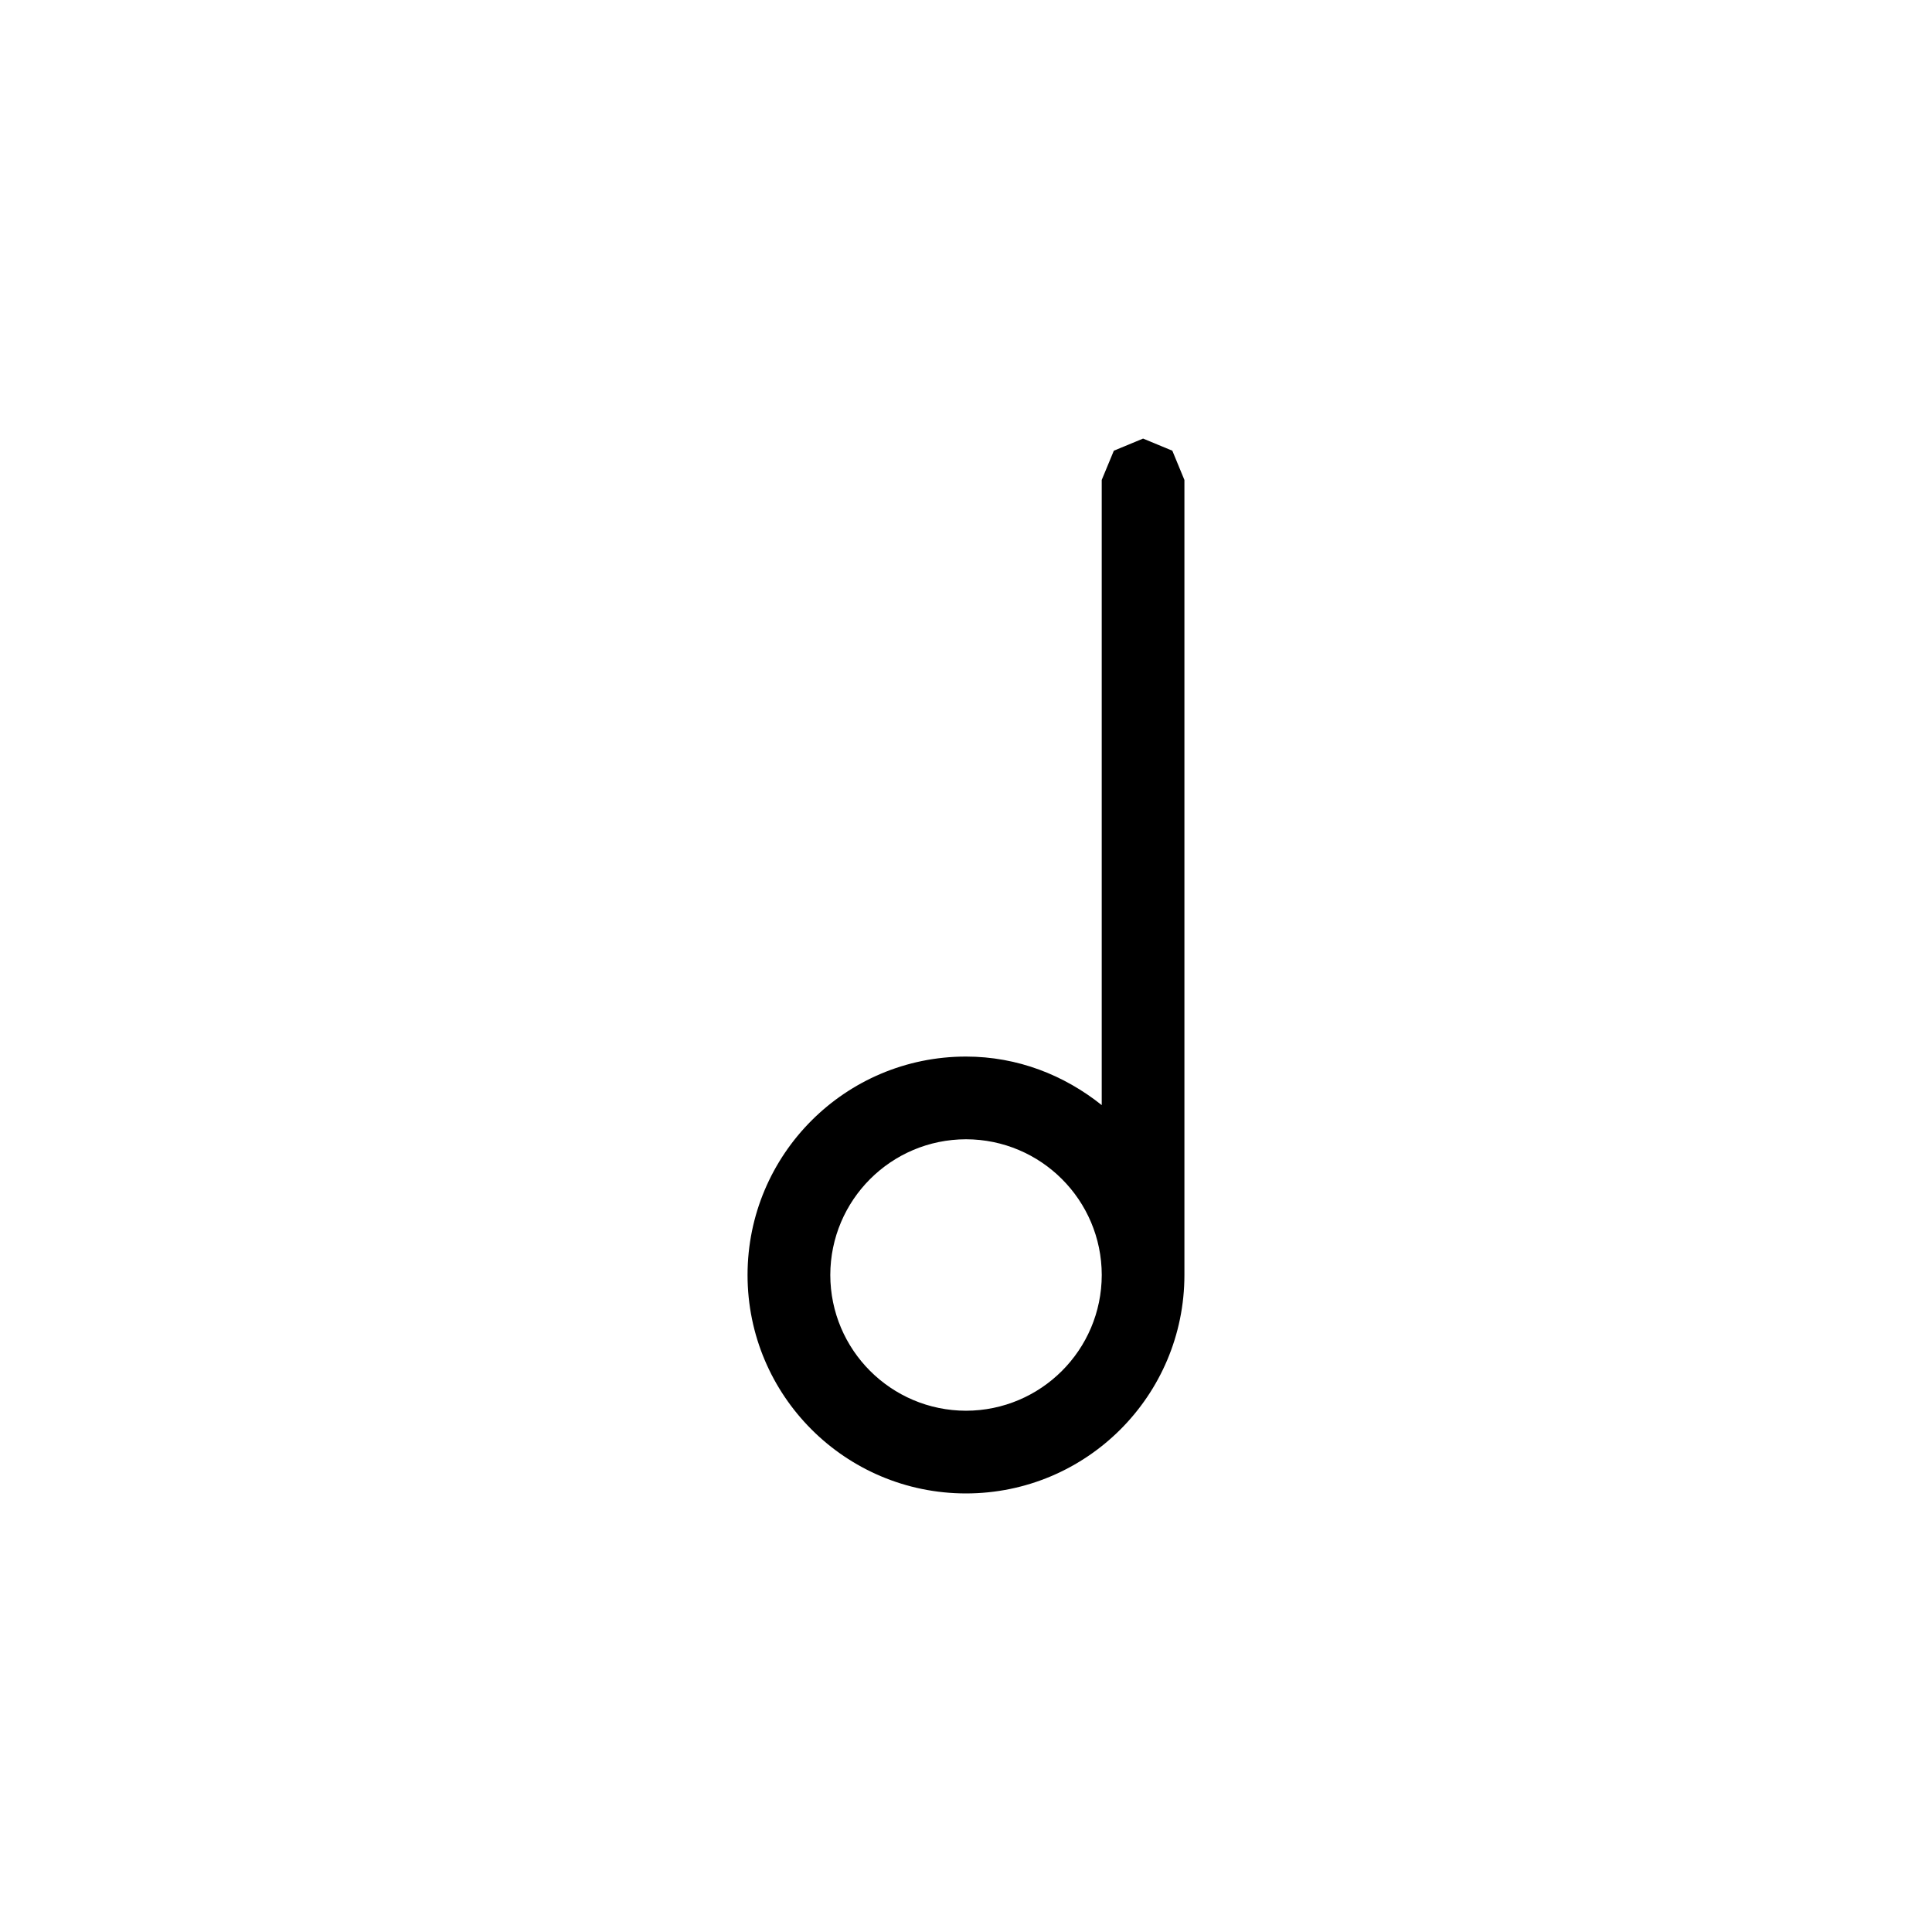
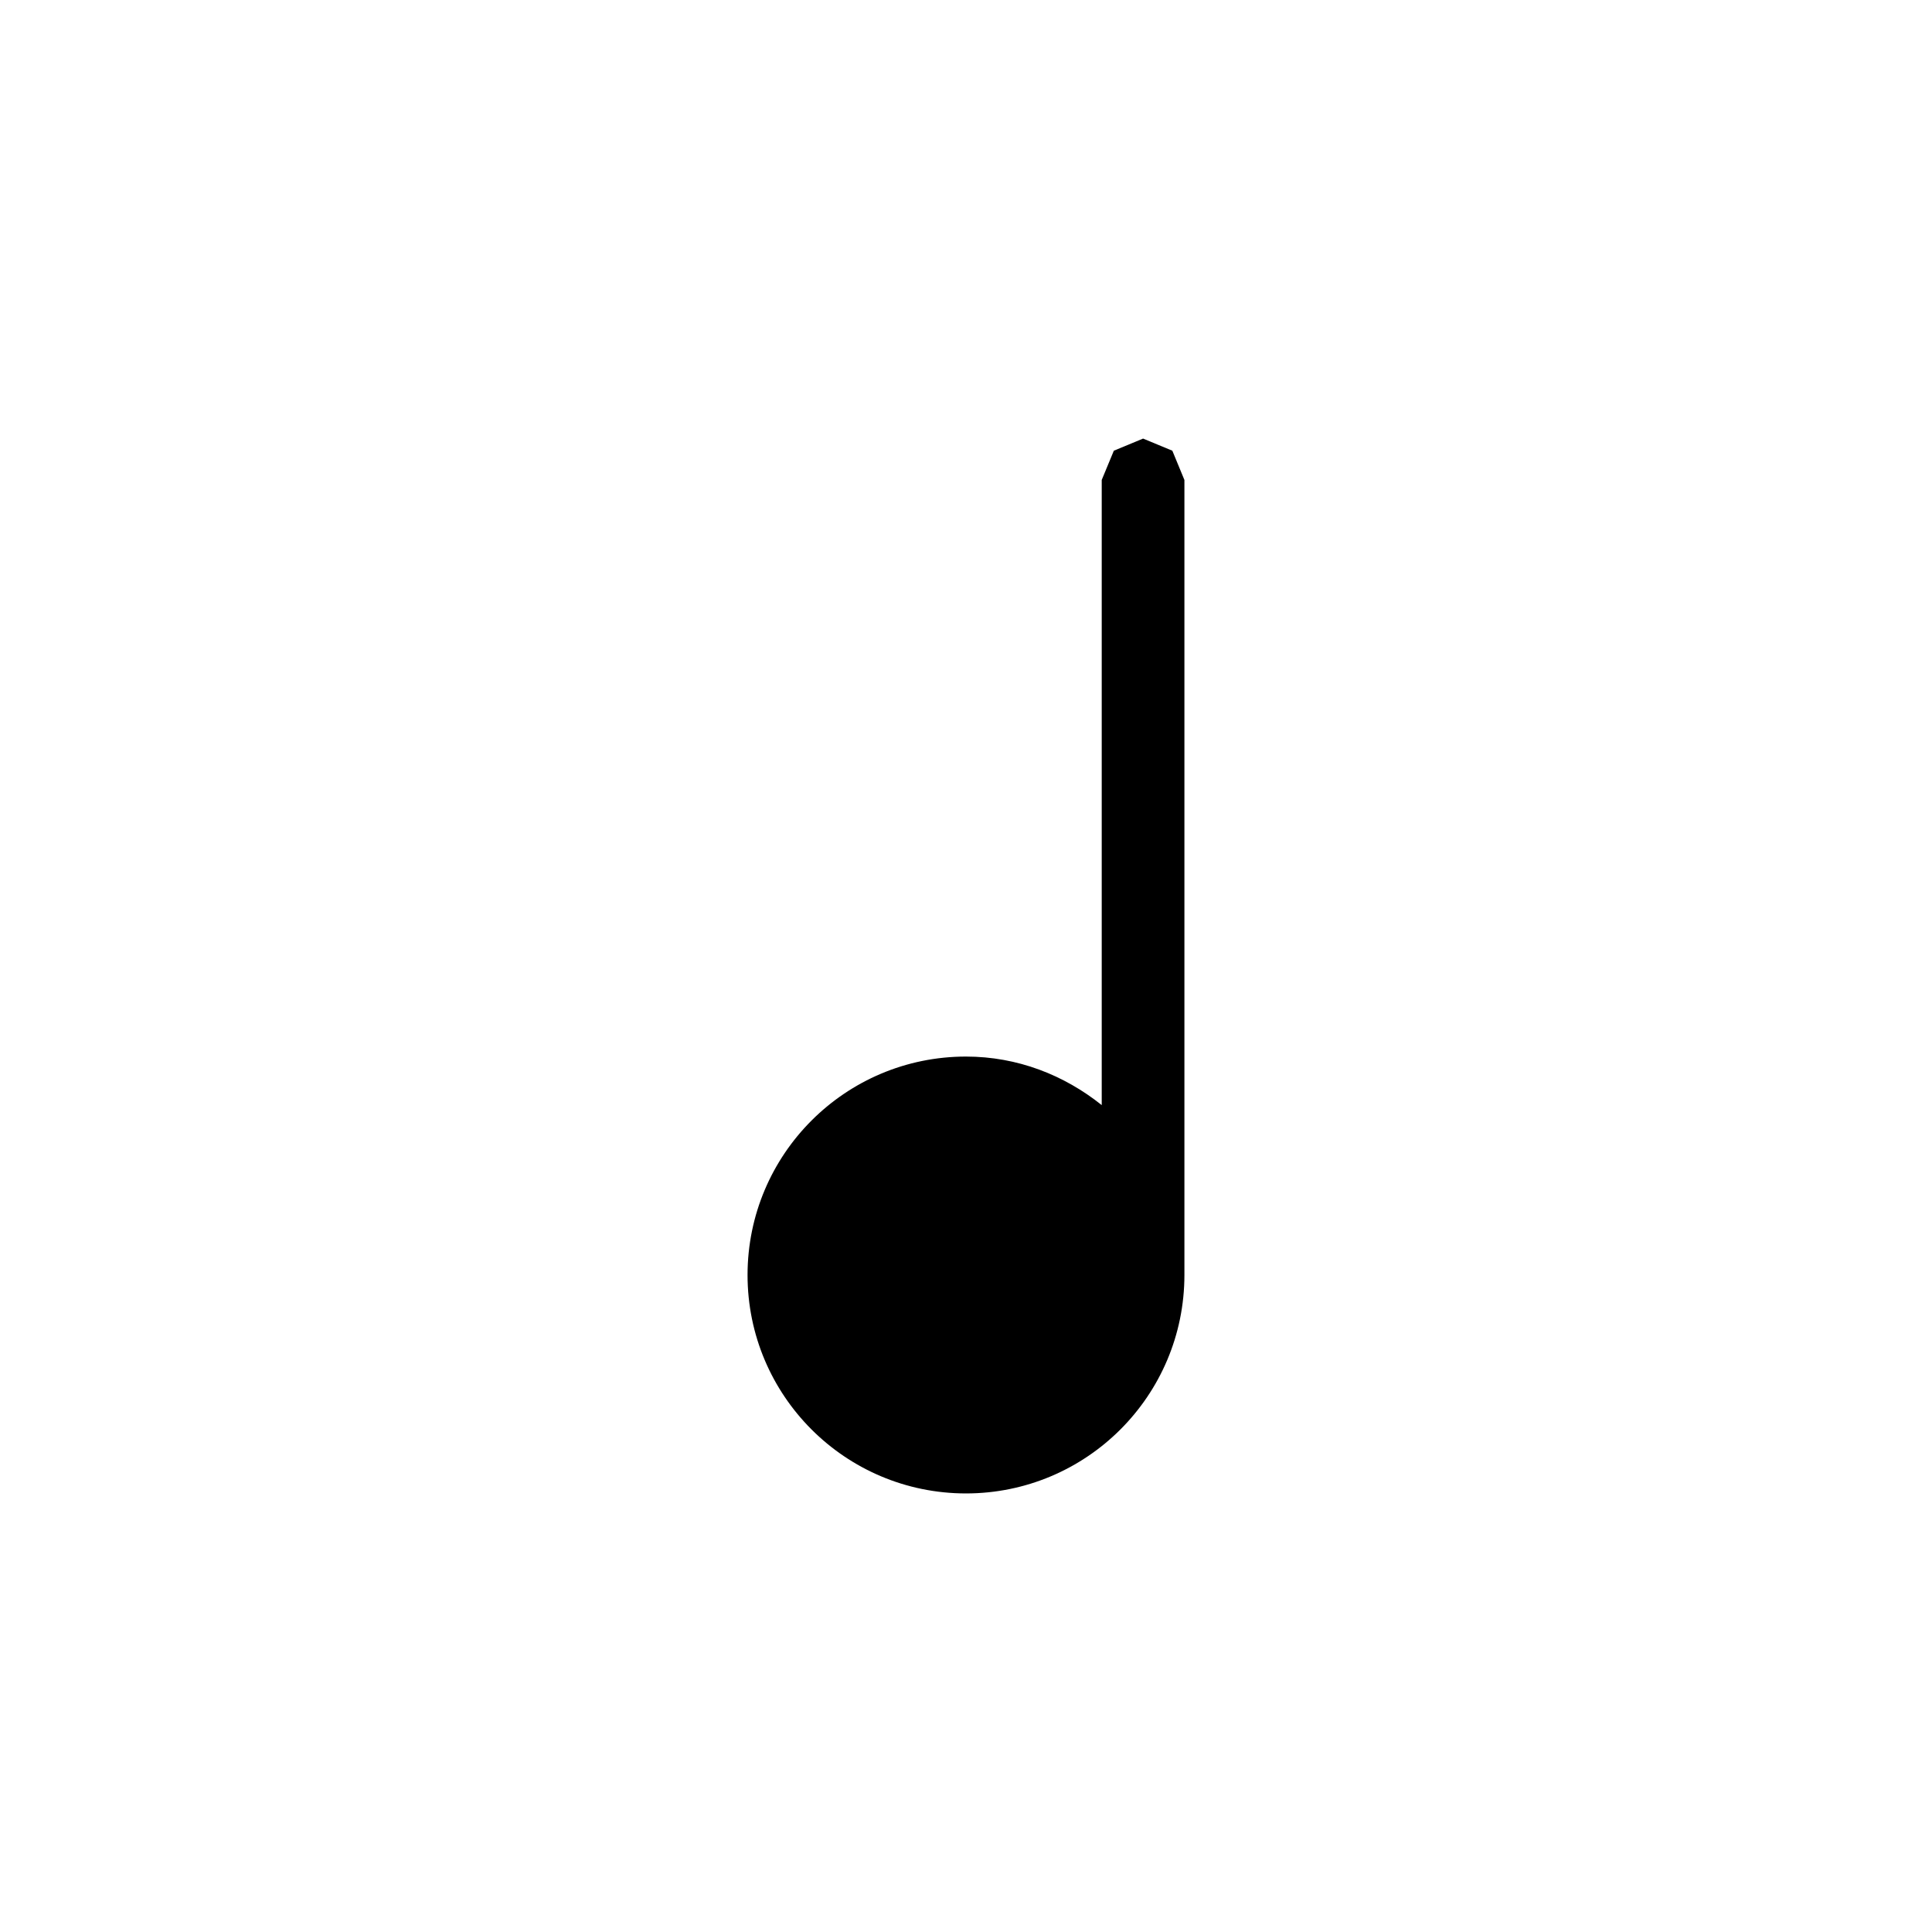
<svg xmlns="http://www.w3.org/2000/svg" fill="#000000" width="800px" height="800px" version="1.1" viewBox="144 144 512 512">
-   <path d="m454.68 263.44-7.75-3.211-7.75 3.211-3.211 7.75v109.15 56.523c-9.906-7.926-22.297-12.863-35.973-12.863-31.977 0.004-57.879 25.914-57.887 57.887 0.004 31.977 25.91 57.879 57.887 57.887 31.977-0.012 57.879-25.914 57.887-57.887v-101.54-109.15zm-54.676 254.42c-19.859-0.035-35.934-16.113-35.969-35.973 0.035-19.859 16.105-35.934 35.969-35.969 19.859 0.035 35.938 16.105 35.973 35.969-0.039 19.859-16.113 35.93-35.973 35.973z" />
+   <path d="m454.68 263.44-7.75-3.211-7.75 3.211-3.211 7.75v109.15 56.523c-9.906-7.926-22.297-12.863-35.973-12.863-31.977 0.004-57.879 25.914-57.887 57.887 0.004 31.977 25.91 57.879 57.887 57.887 31.977-0.012 57.879-25.914 57.887-57.887v-101.54-109.15zm-54.676 254.42z" />
</svg>